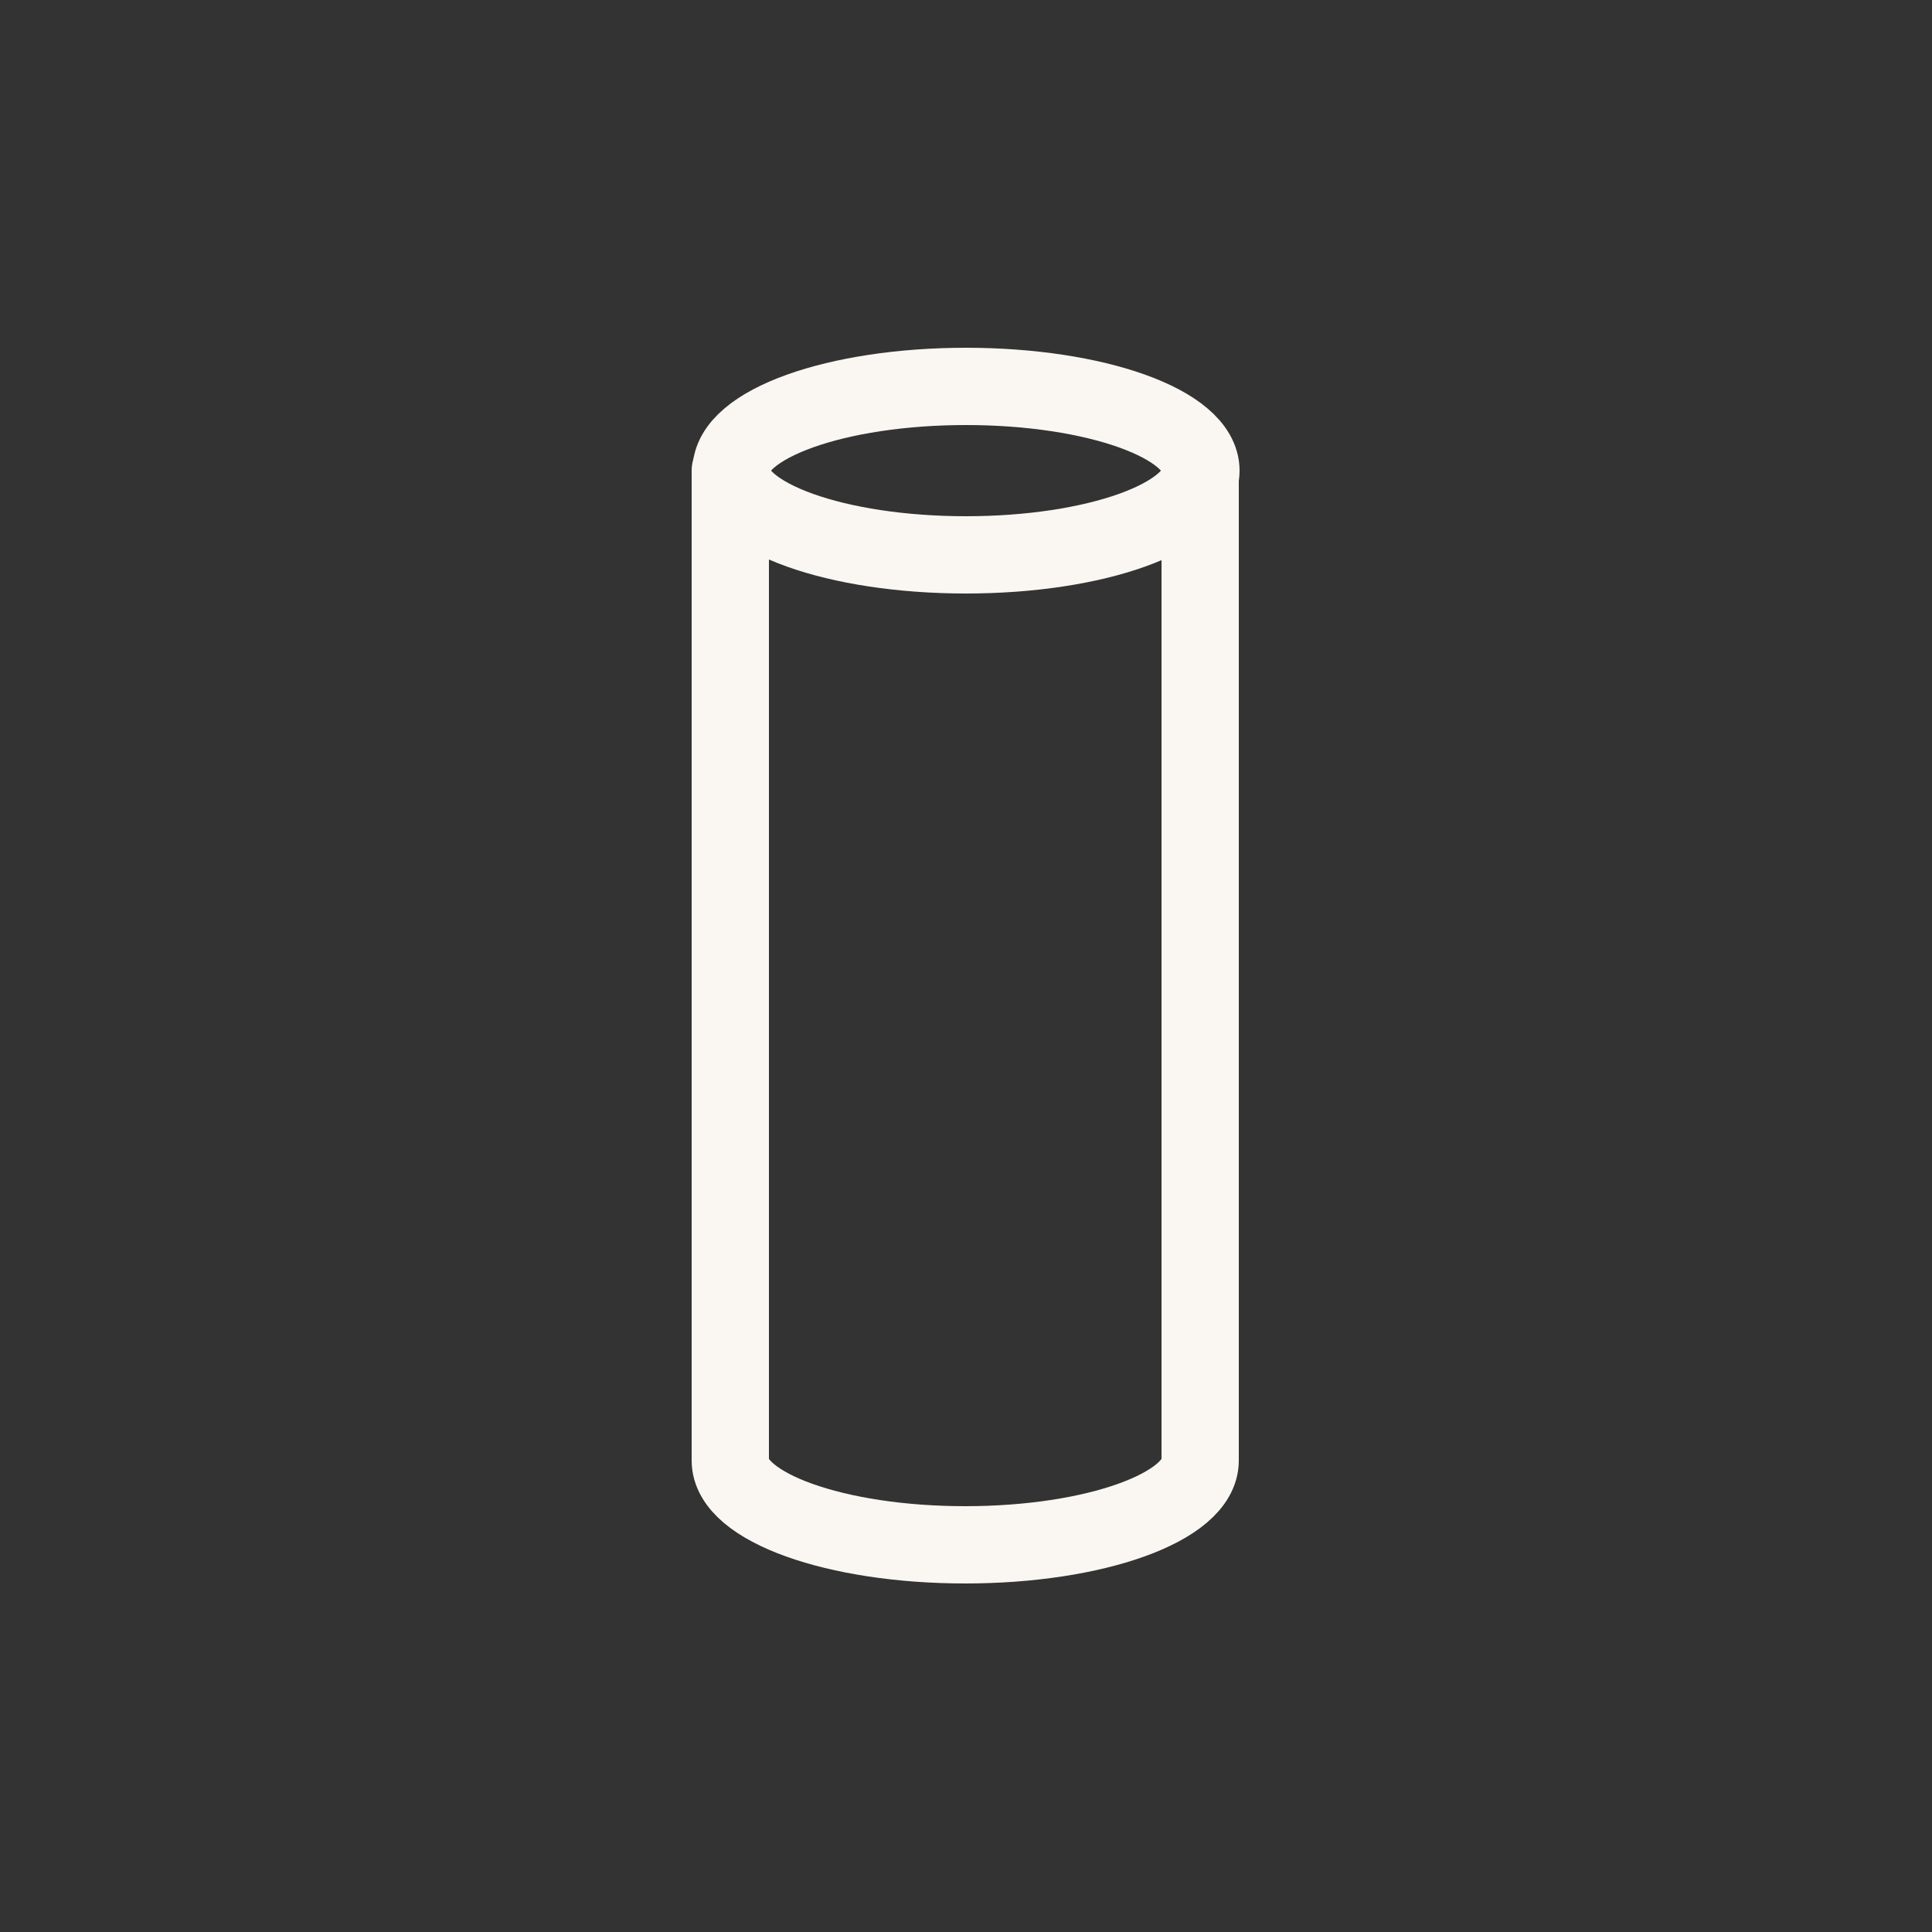
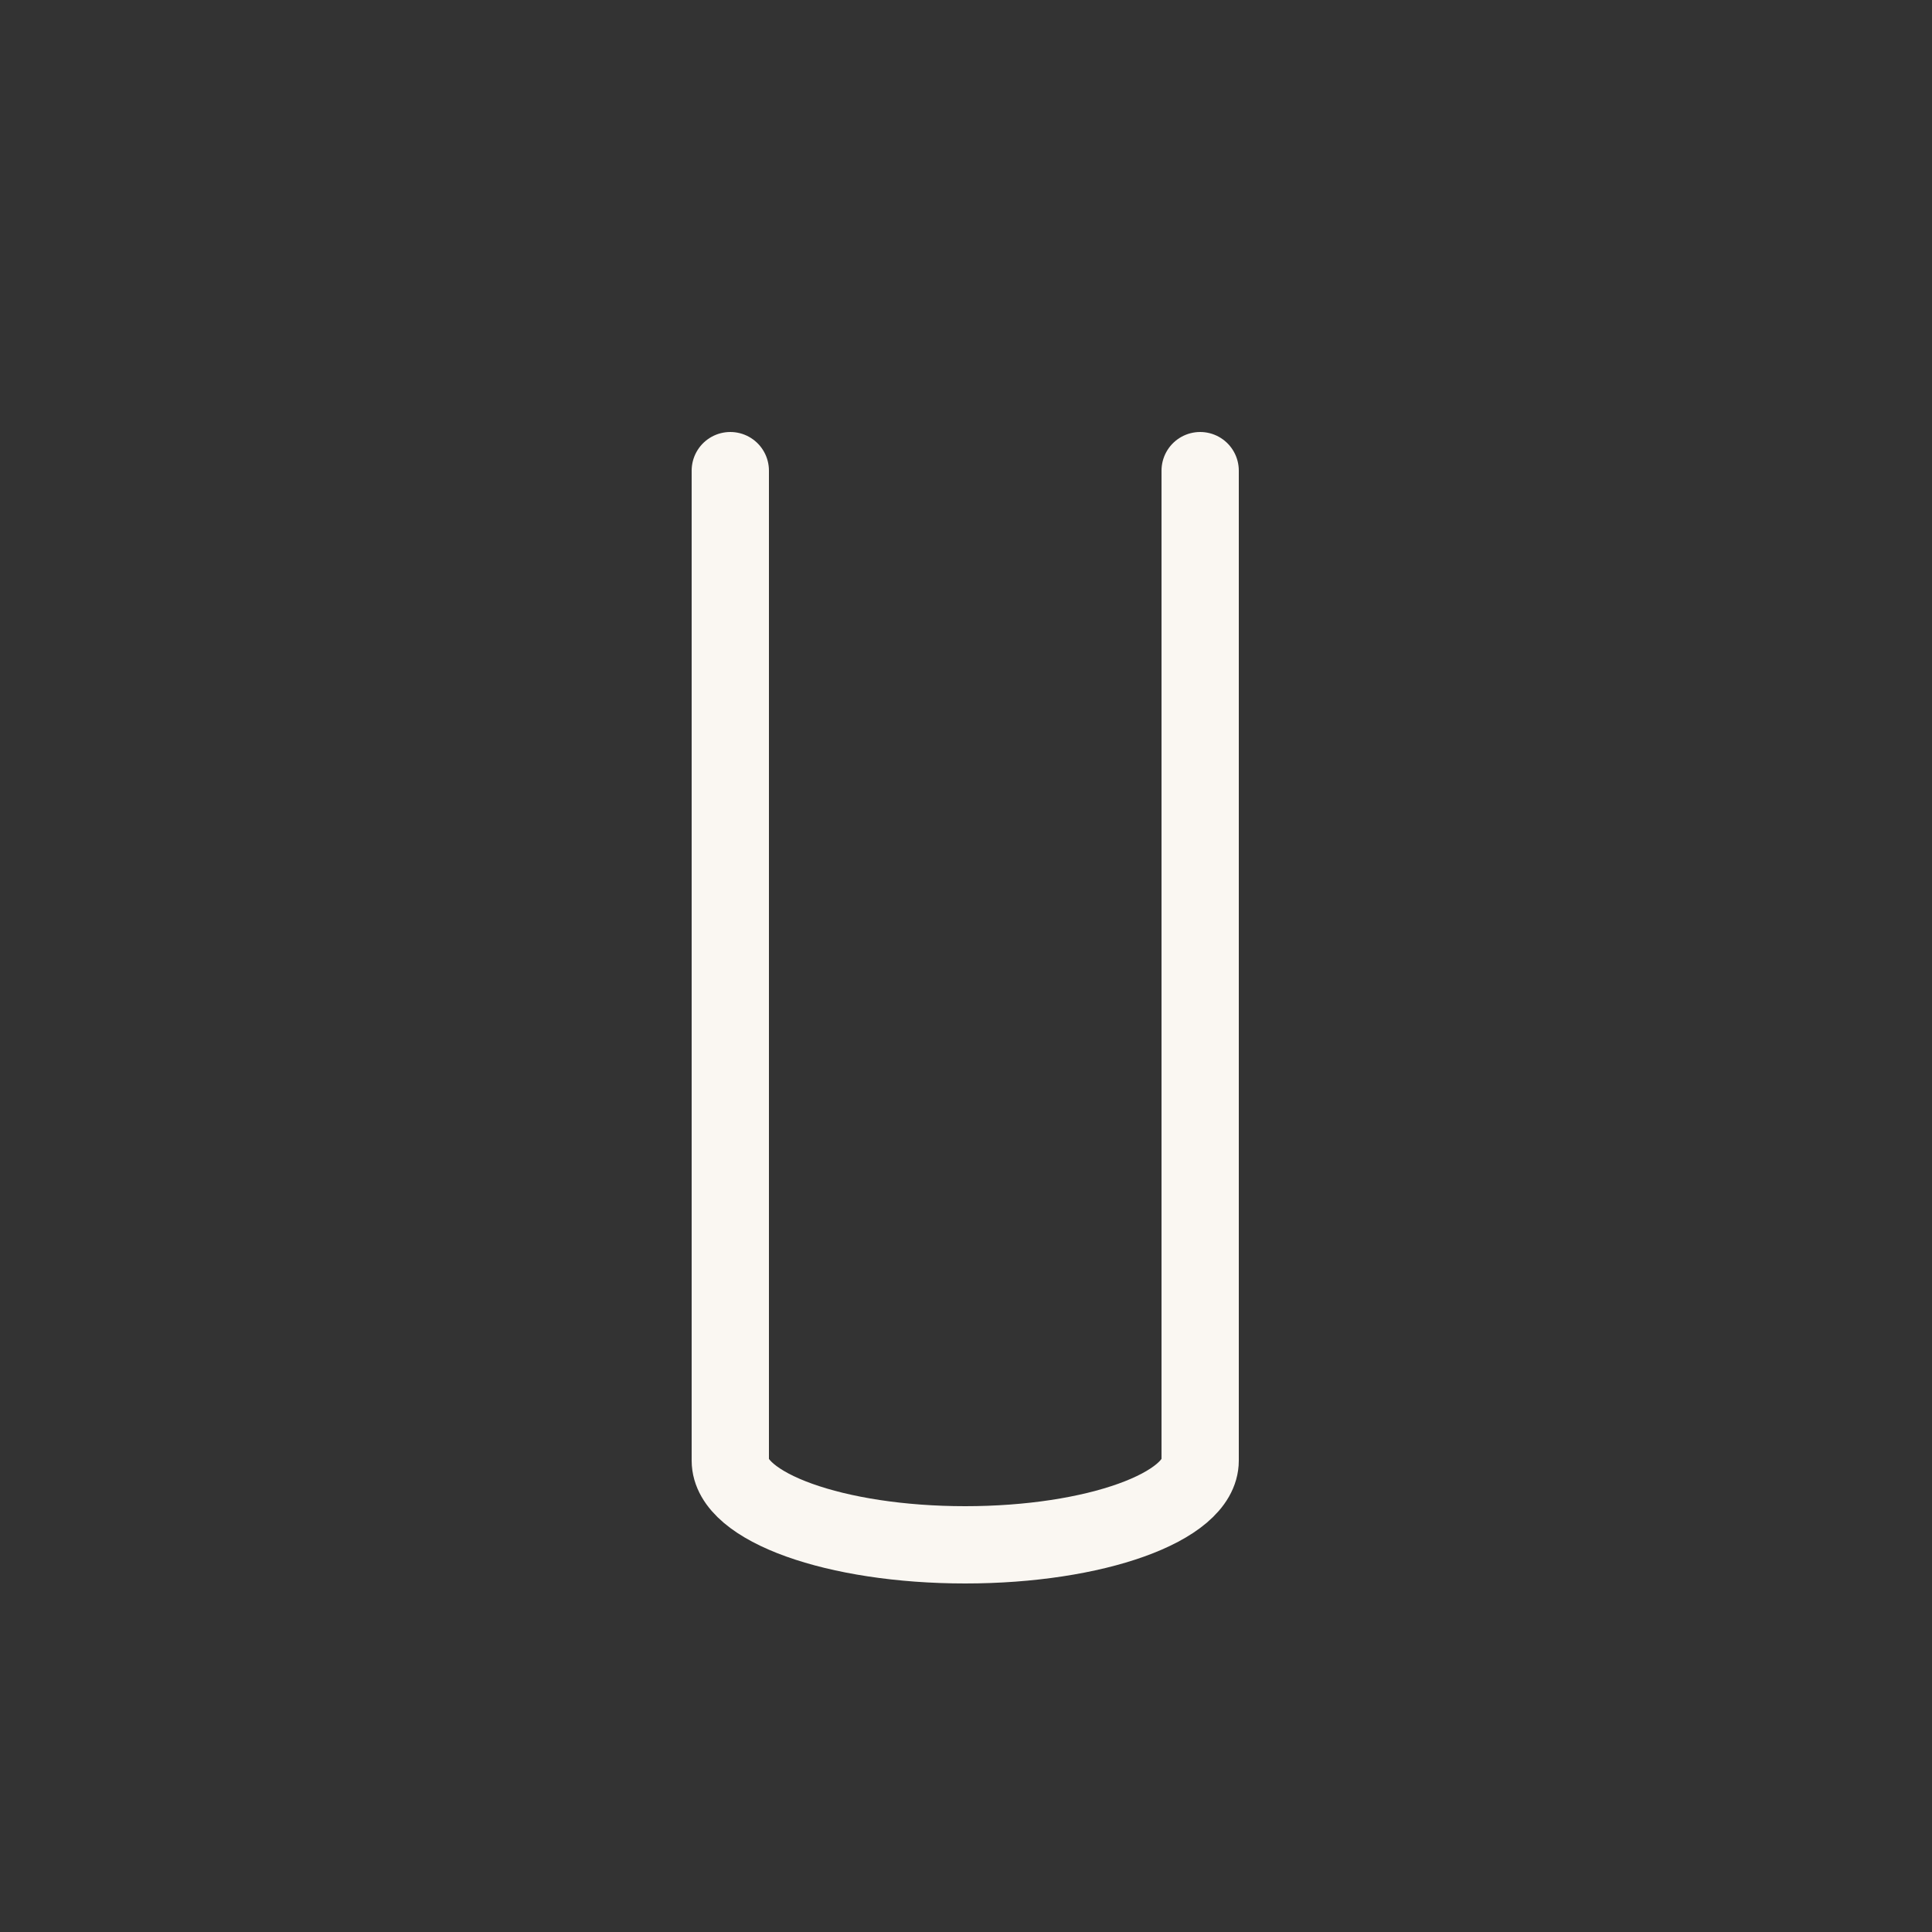
<svg xmlns="http://www.w3.org/2000/svg" width="25" height="25" viewBox="0 0 25 25" fill="none">
  <rect x="0" y="0" width="25" height="25" fill="#333333" stroke="none" />
-   <path d="M12.5 7.18C14.179 7.18 15.54 6.692 15.54 6.09C15.54 5.488 14.179 5 12.5 5C10.821 5 9.46 5.488 9.46 6.09C9.46 6.692 10.821 7.18 12.5 7.18Z" stroke="#FAF7F2" stroke-linecap="round" stroke-linejoin="round" />
  <path d="M15.53 6.09V18.9C15.53 19.5 14.17 19.99 12.49 19.99C10.81 19.99 9.45 19.5 9.45 18.9V6.09" stroke="#FAF7F2" stroke-linecap="round" stroke-linejoin="round" />
</svg>